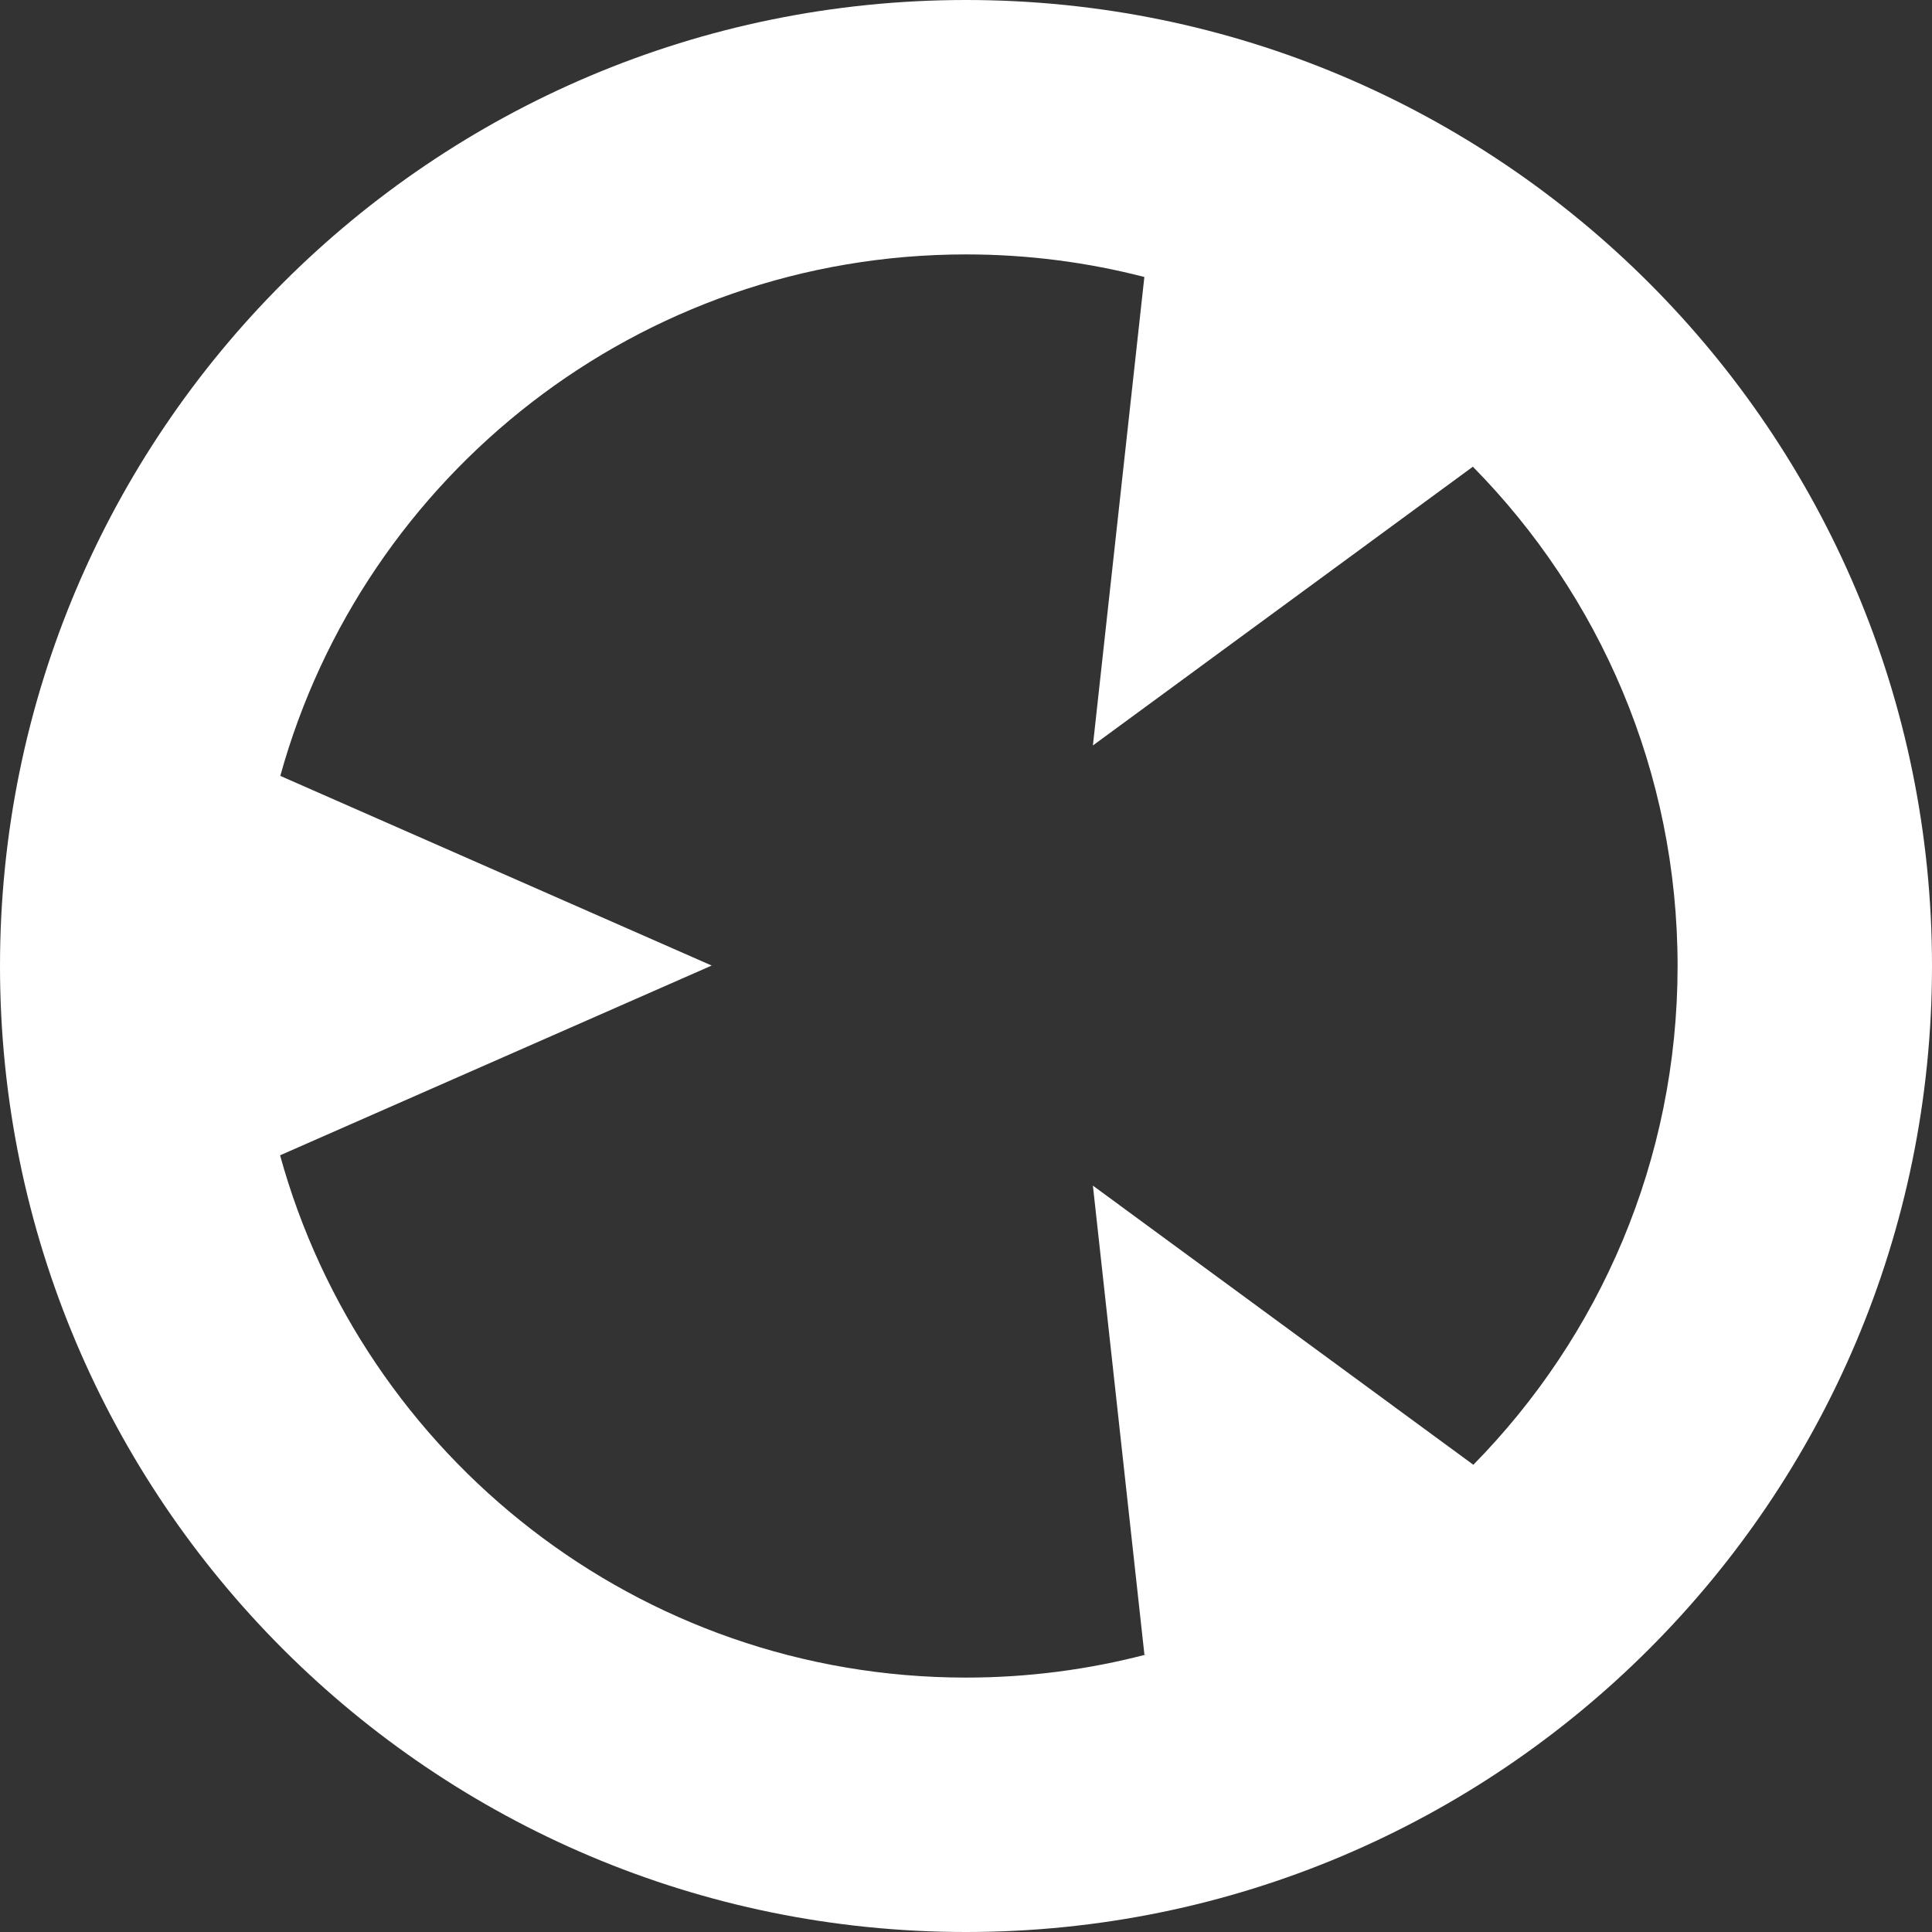
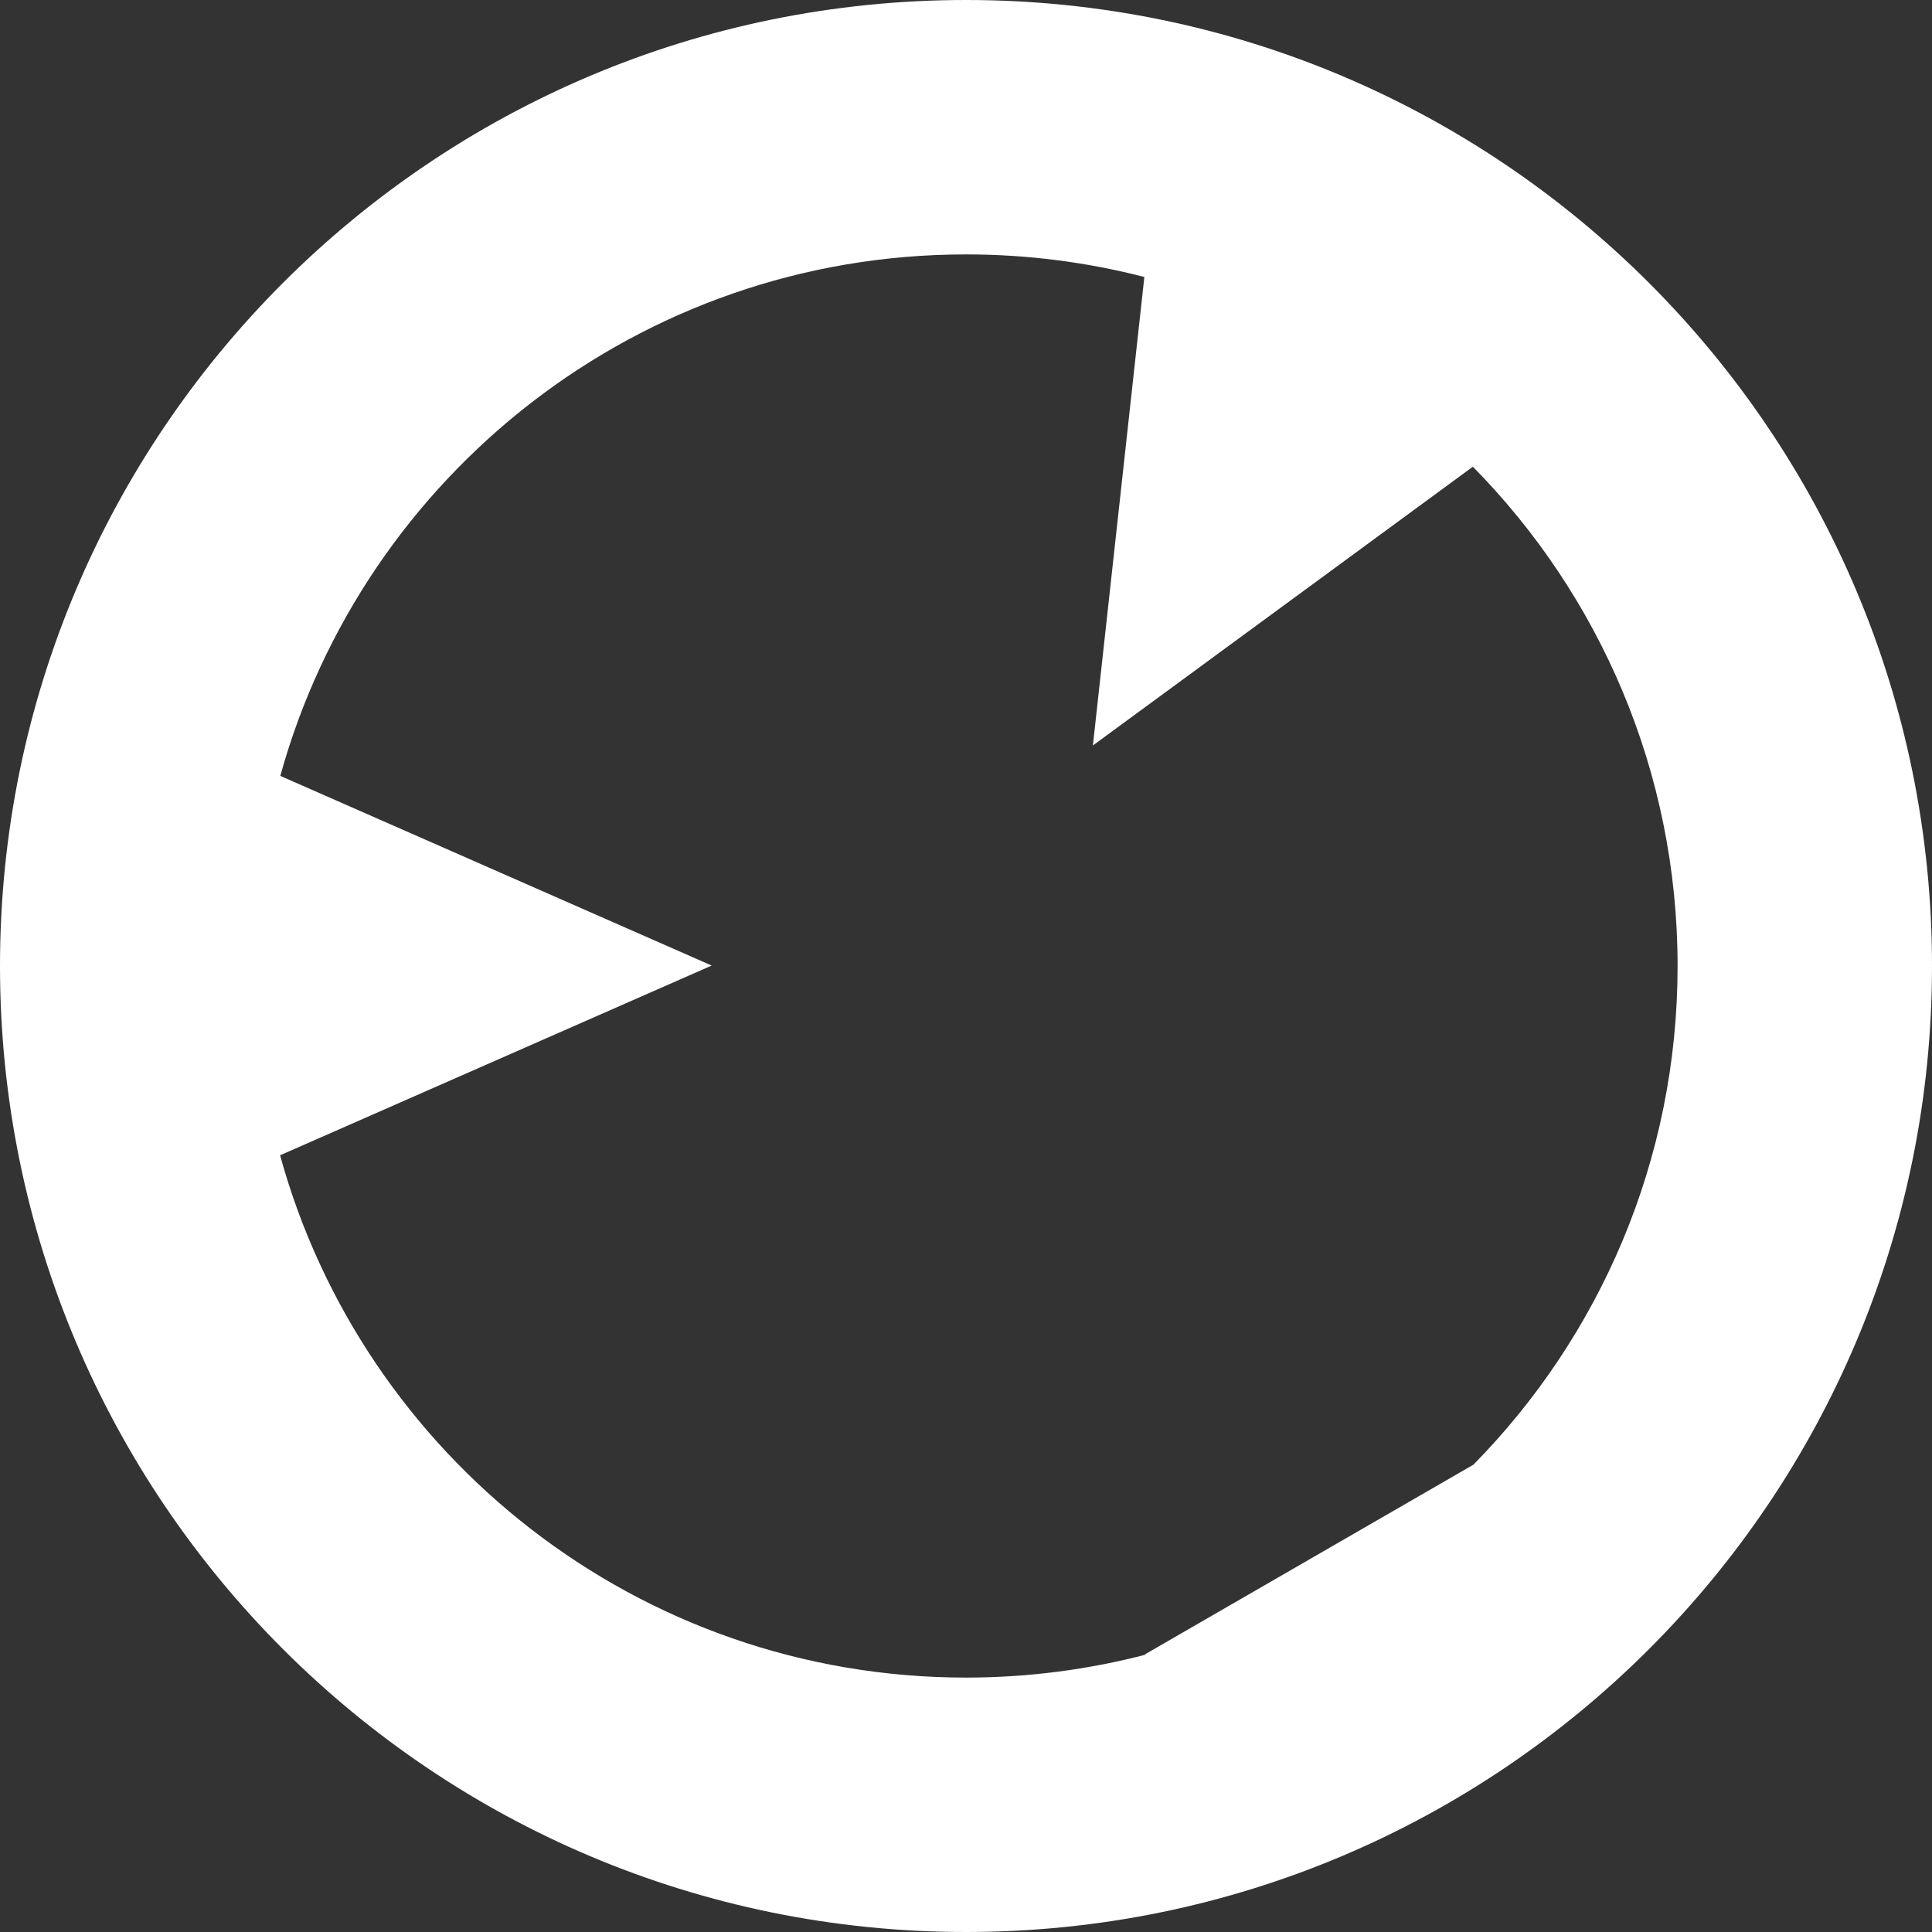
<svg xmlns="http://www.w3.org/2000/svg" width="60px" height="60px" viewBox="0 0 60 60" version="1.1">
  <rect x="0" y="0" width="60" height="60" fill="#333333" stroke="none" />
  <title>Fill 1</title>
  <desc>Created with Sketch.</desc>
  <defs />
  <g id="Page-1" stroke="none" stroke-width="1" fill="none" fill-rule="evenodd">
-     <path d="M45.75,45.496 L45.755,45.489 L33.941,36.821 L35.541,51.387 L35.616,51.377 C33.822,51.847 31.941,52.099 30,52.099 C19.832,52.099 11.273,45.229 8.698,35.879 L22.102,29.986 L8.705,24.096 C11.288,14.759 19.841,7.901 30,7.901 C31.913,7.901 33.769,8.145 35.539,8.602 L33.941,23.151 L45.741,14.494 C49.671,18.483 52.099,23.958 52.099,30 C52.099,36.038 49.675,41.508 45.75,45.496 M30,0 C13.431,0 0,13.432 0,30 C0,46.569 13.431,60 30,60 C46.568,60 60,46.569 60,30 C60,13.432 46.568,0 30,0" id="Fill-1" fill="#FFFFFF" />
+     <path d="M45.75,45.496 L45.755,45.489 L35.541,51.387 L35.616,51.377 C33.822,51.847 31.941,52.099 30,52.099 C19.832,52.099 11.273,45.229 8.698,35.879 L22.102,29.986 L8.705,24.096 C11.288,14.759 19.841,7.901 30,7.901 C31.913,7.901 33.769,8.145 35.539,8.602 L33.941,23.151 L45.741,14.494 C49.671,18.483 52.099,23.958 52.099,30 C52.099,36.038 49.675,41.508 45.75,45.496 M30,0 C13.431,0 0,13.432 0,30 C0,46.569 13.431,60 30,60 C46.568,60 60,46.569 60,30 C60,13.432 46.568,0 30,0" id="Fill-1" fill="#FFFFFF" />
  </g>
</svg>